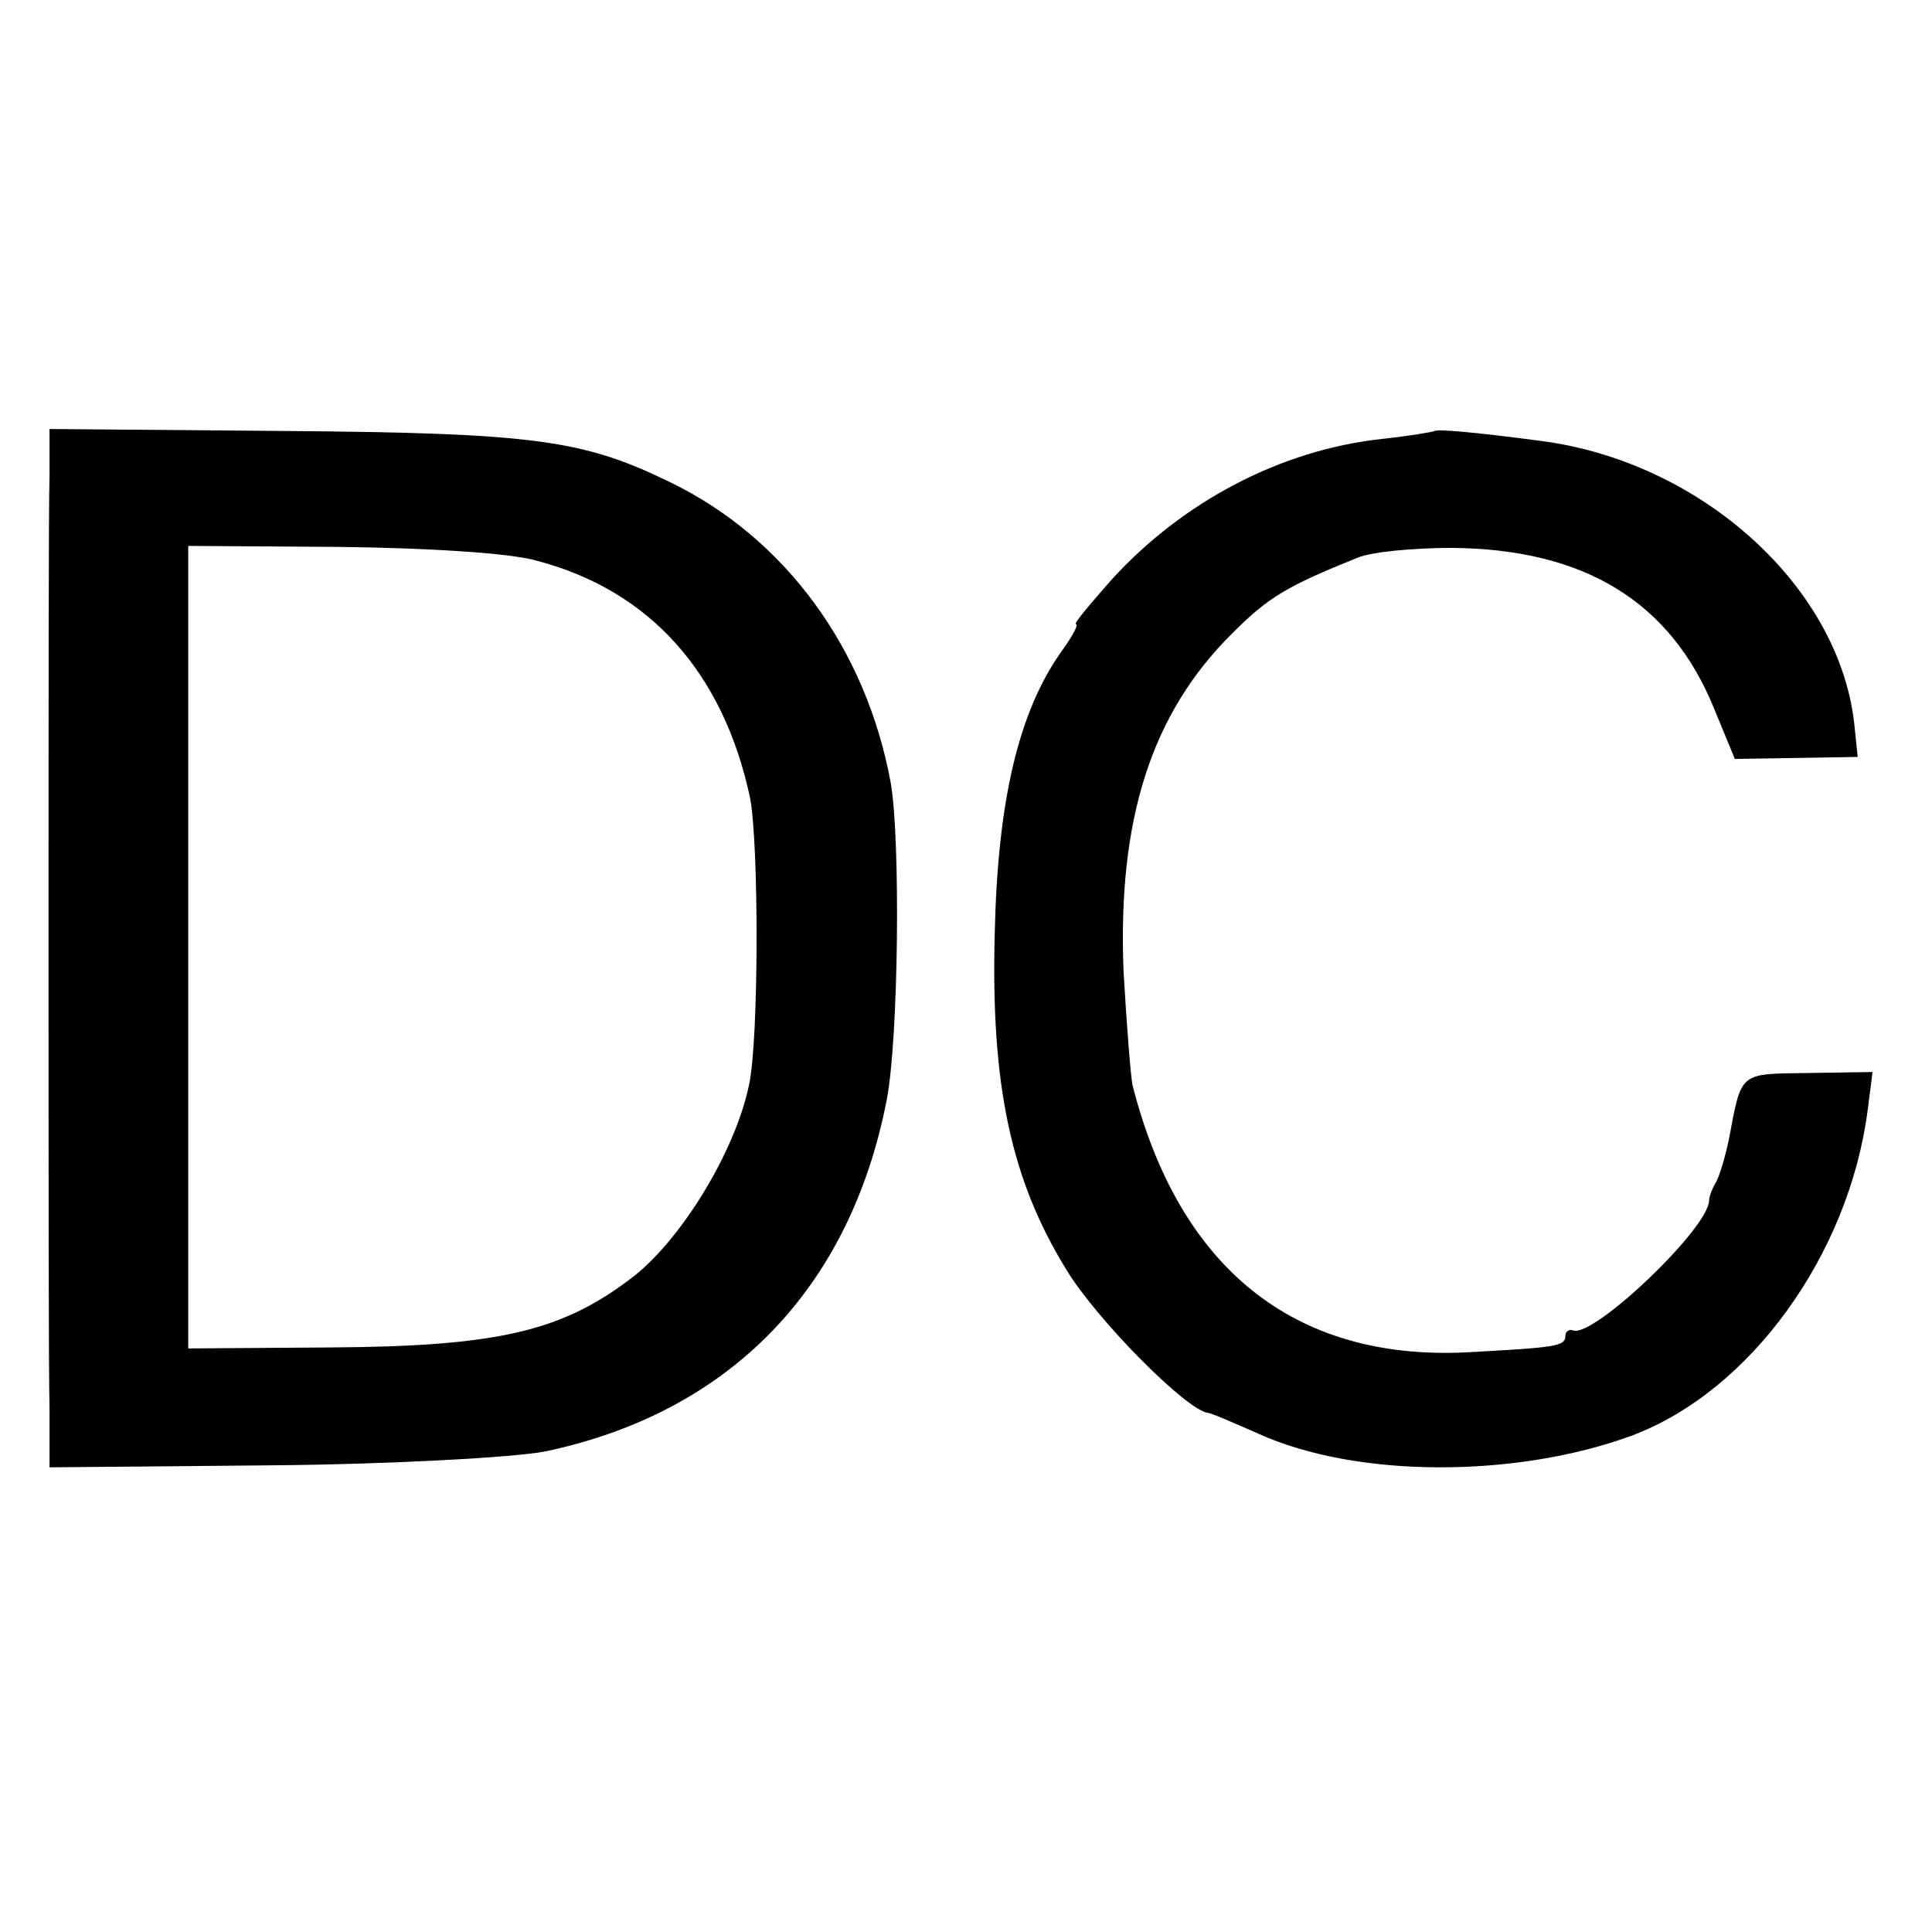
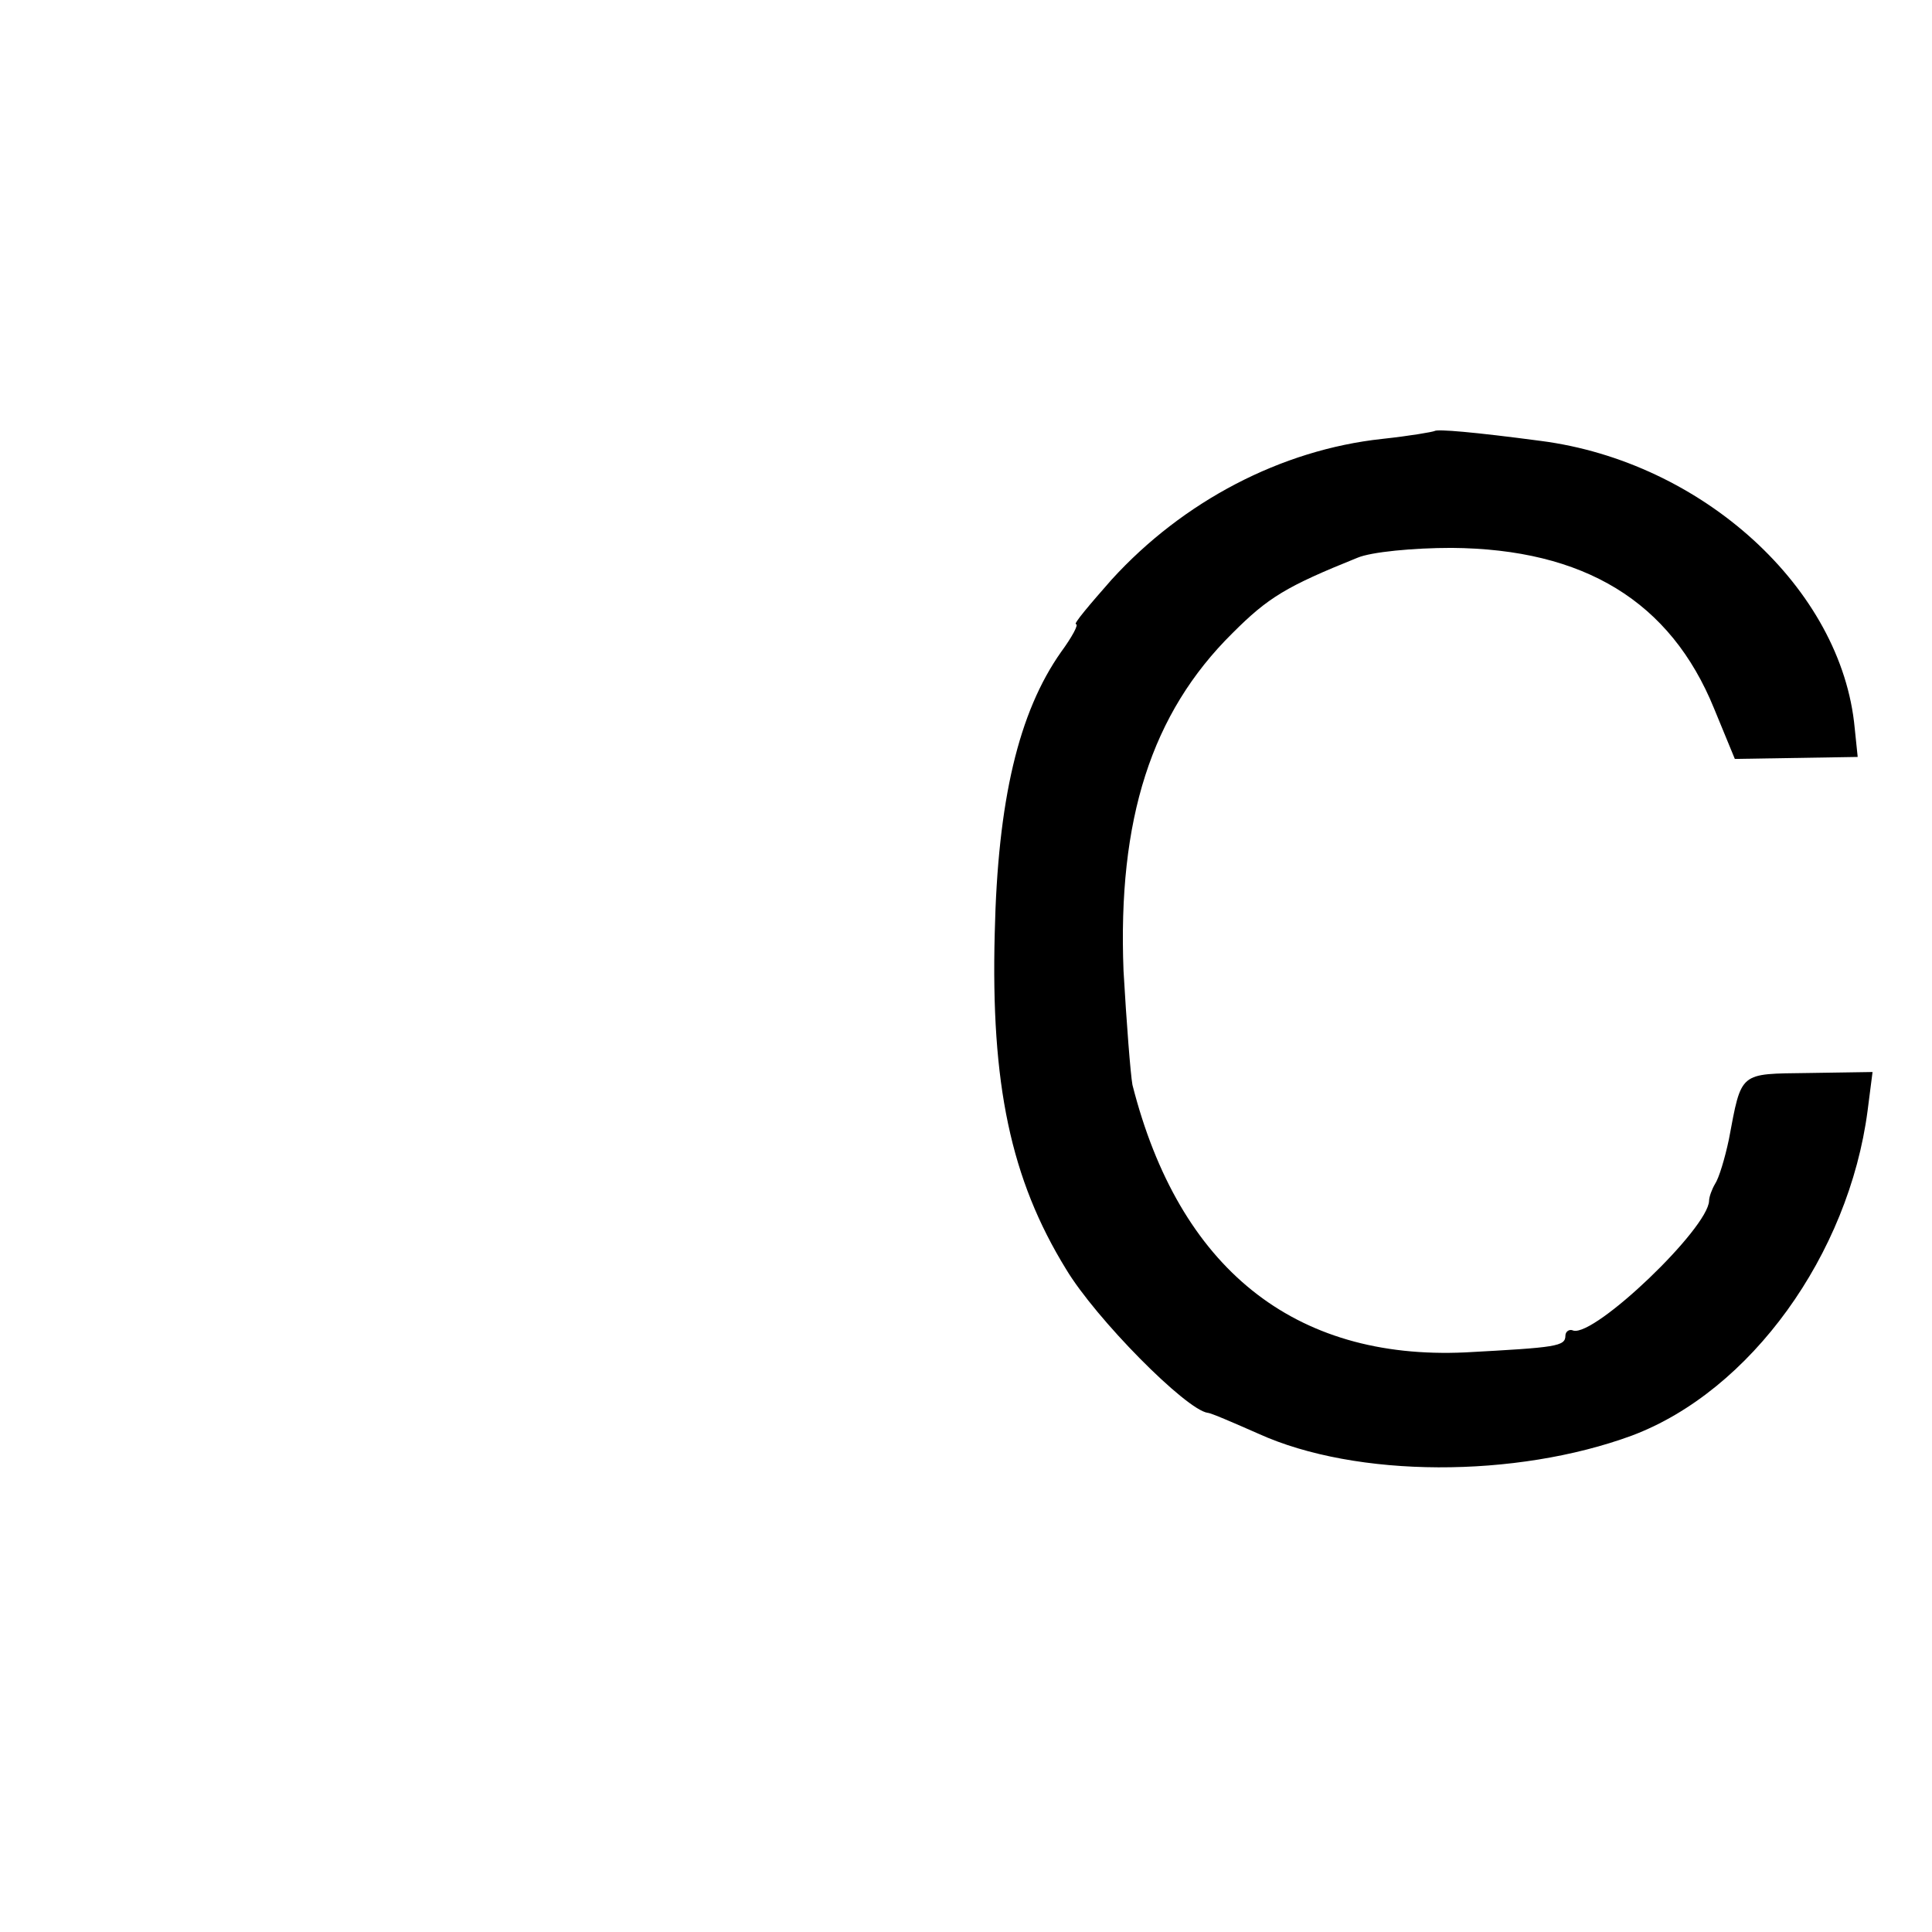
<svg xmlns="http://www.w3.org/2000/svg" version="1.0" width="195pt" height="195pt" viewBox="0 0 195 195" preserveAspectRatio="xMidYMid meet">
  <g transform="translate(0,195) scale(0.1,-0.1)" fill="#000000" stroke="none">
-     <path d="M50 1469 c-1 -27 -1 -236 -1 -464 0 -228 0 -442 1 -476 l0 -60 222 2 c122 1 247 8 278 14 186 39 308 164 345 355 12 62 14 263 4 320 -25 136 -107 247 -222 303 -88 43 -137 50 -389 52 l-238 2 0 -48z m492 -85 c114 -30 188 -113 215 -239 9 -46 9 -245 -1 -290 -14 -68 -70 -159 -120 -196 -70 -53 -135 -68 -303 -69 l-143 -1 0 405 0 405 152 -1 c87 -1 173 -6 200 -14z" />
    <path d="M1448 1515 c-2 -1 -25 -5 -53 -8 -102 -11 -201 -63 -273 -142 -22 -25 -39 -45 -36 -45 3 0 -4 -13 -15 -28 -43 -61 -64 -150 -67 -284 -4 -152 16 -248 72 -339 30 -50 121 -142 143 -145 3 0 26 -10 51 -21 99 -45 260 -45 377 -2 120 45 219 183 238 328 l5 39 -65 -1 c-70 -1 -67 2 -80 -67 -4 -19 -10 -39 -14 -45 -3 -5 -6 -13 -6 -17 -1 -28 -115 -137 -137 -131 -4 2 -8 -1 -8 -5 0 -11 -9 -12 -101 -17 -173 -8 -289 85 -336 270 -2 11 -6 63 -9 115 -6 153 28 260 110 341 36 36 54 47 126 76 14 6 57 10 95 10 134 -1 221 -54 265 -162 l21 -51 62 1 62 1 -3 29 c-13 141 -154 269 -317 290 -68 9 -104 12 -107 10z" />
  </g>
</svg>